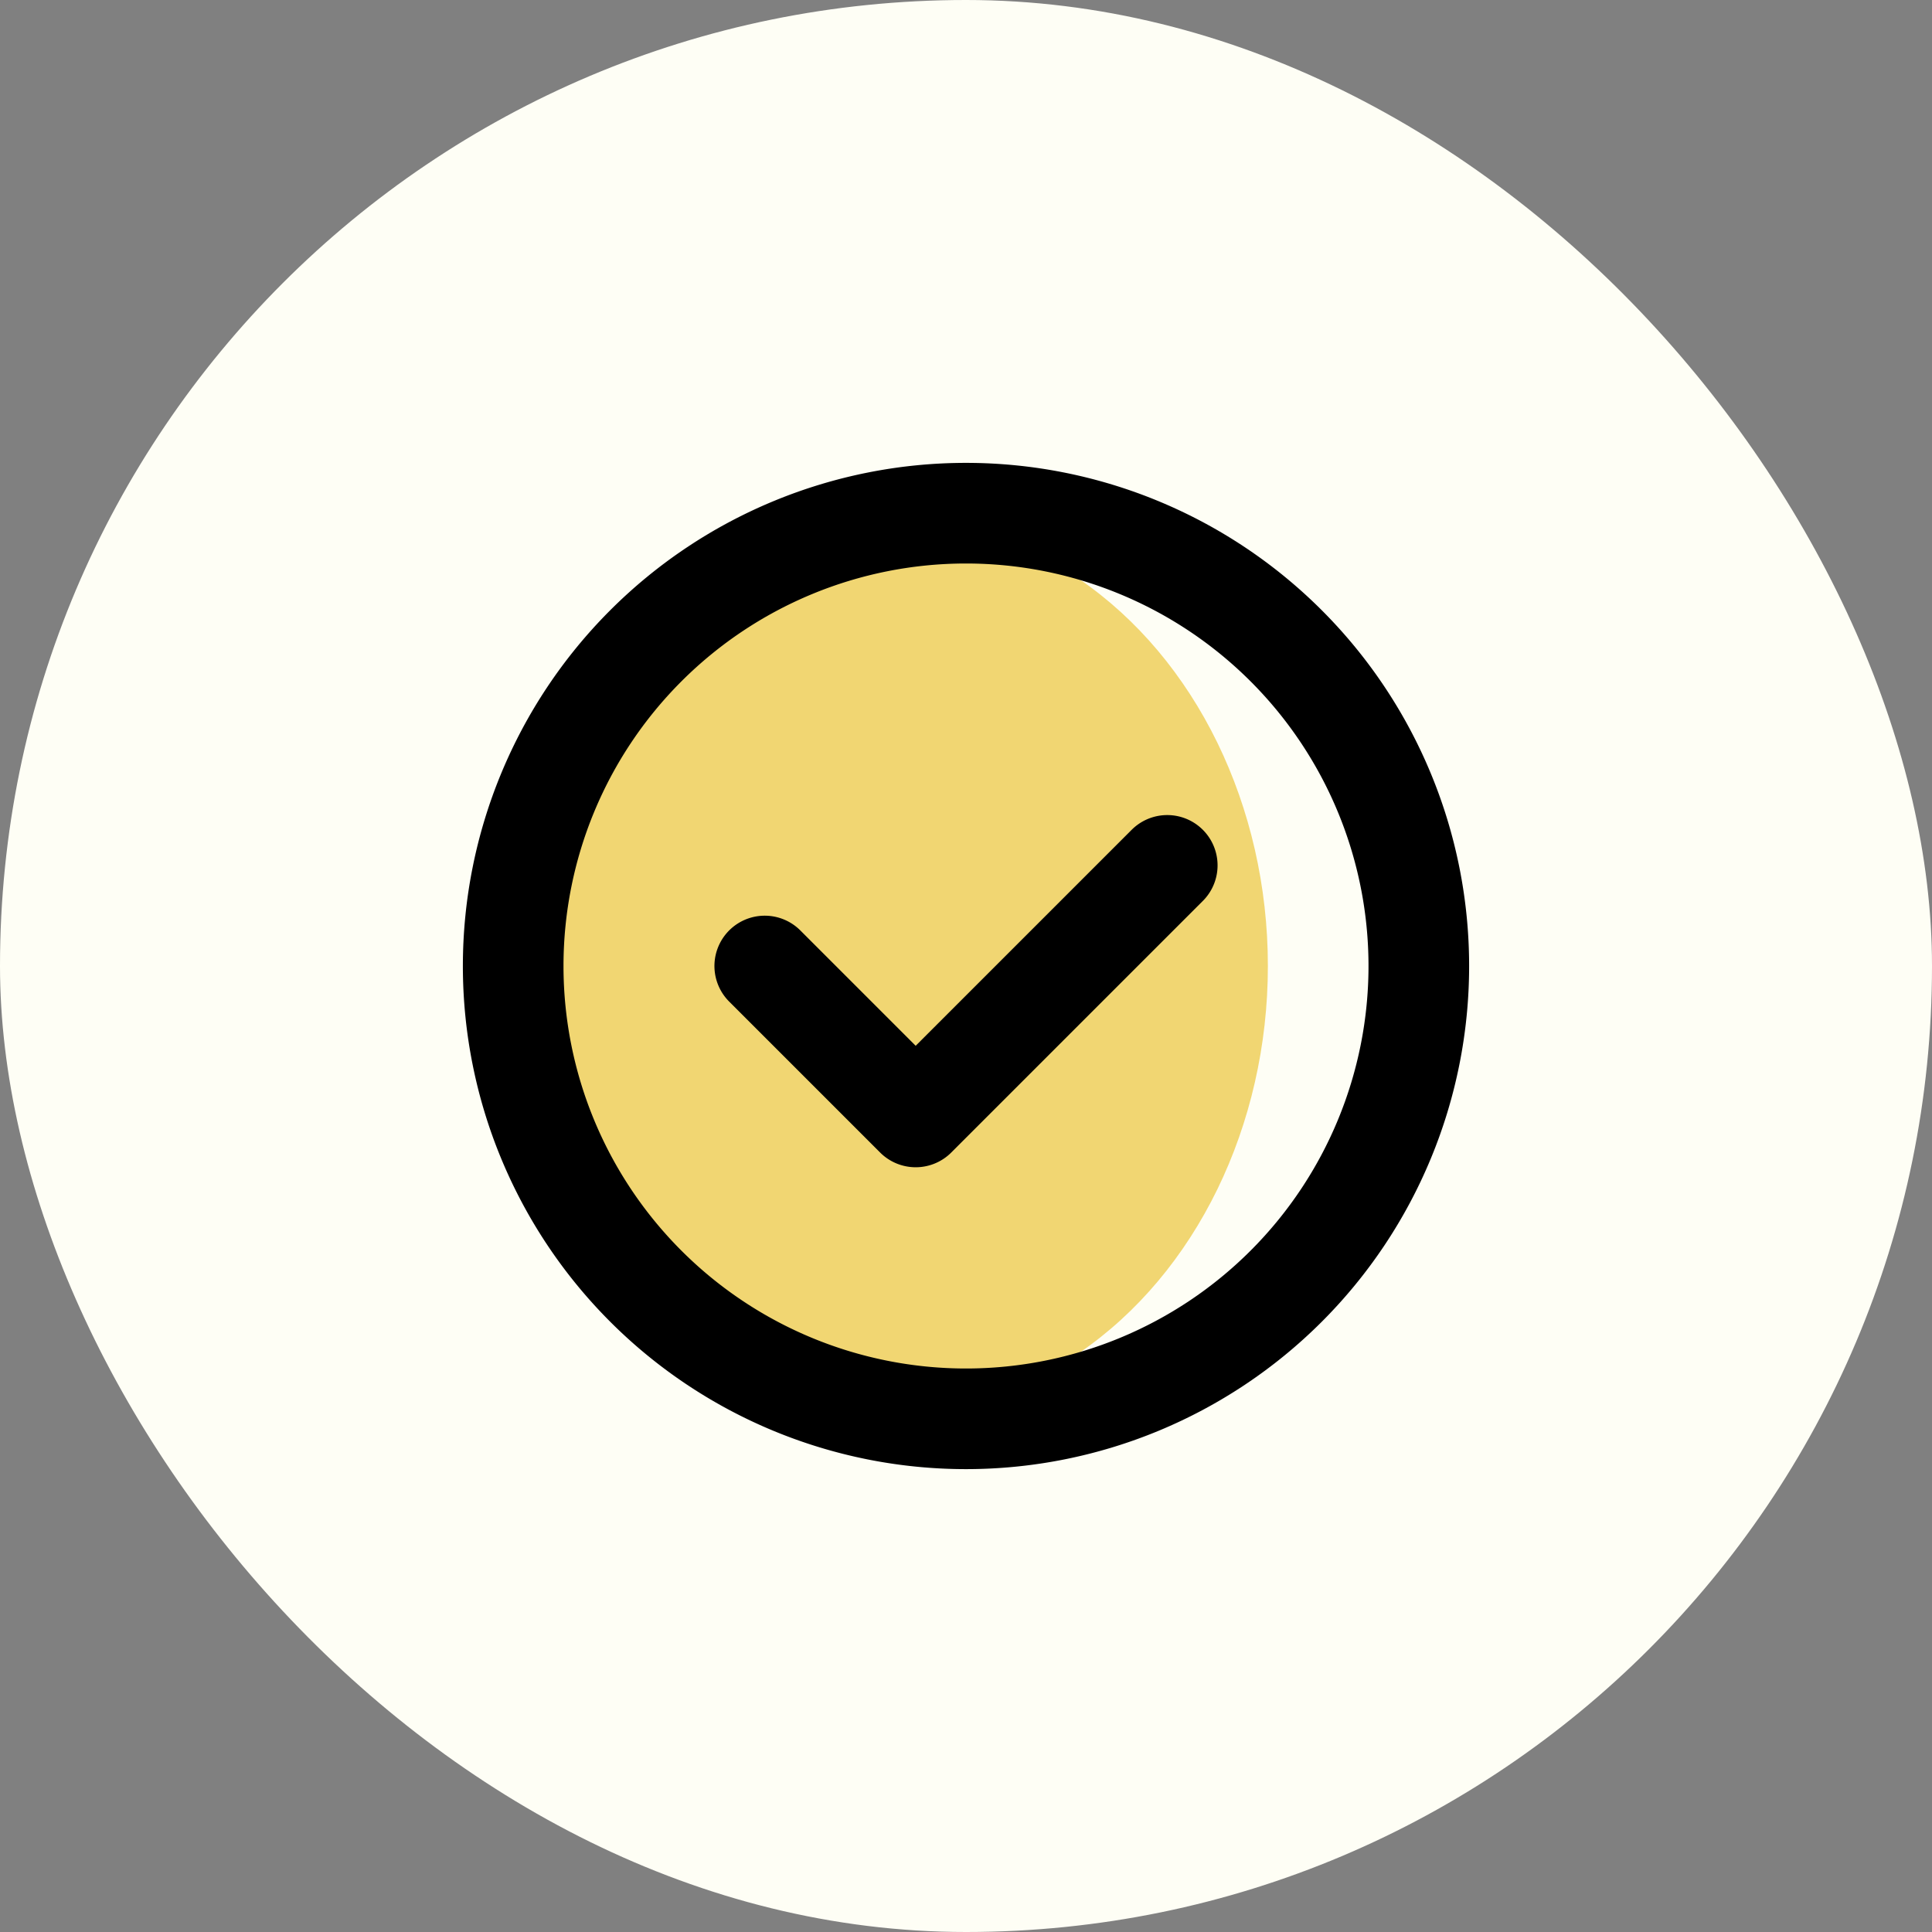
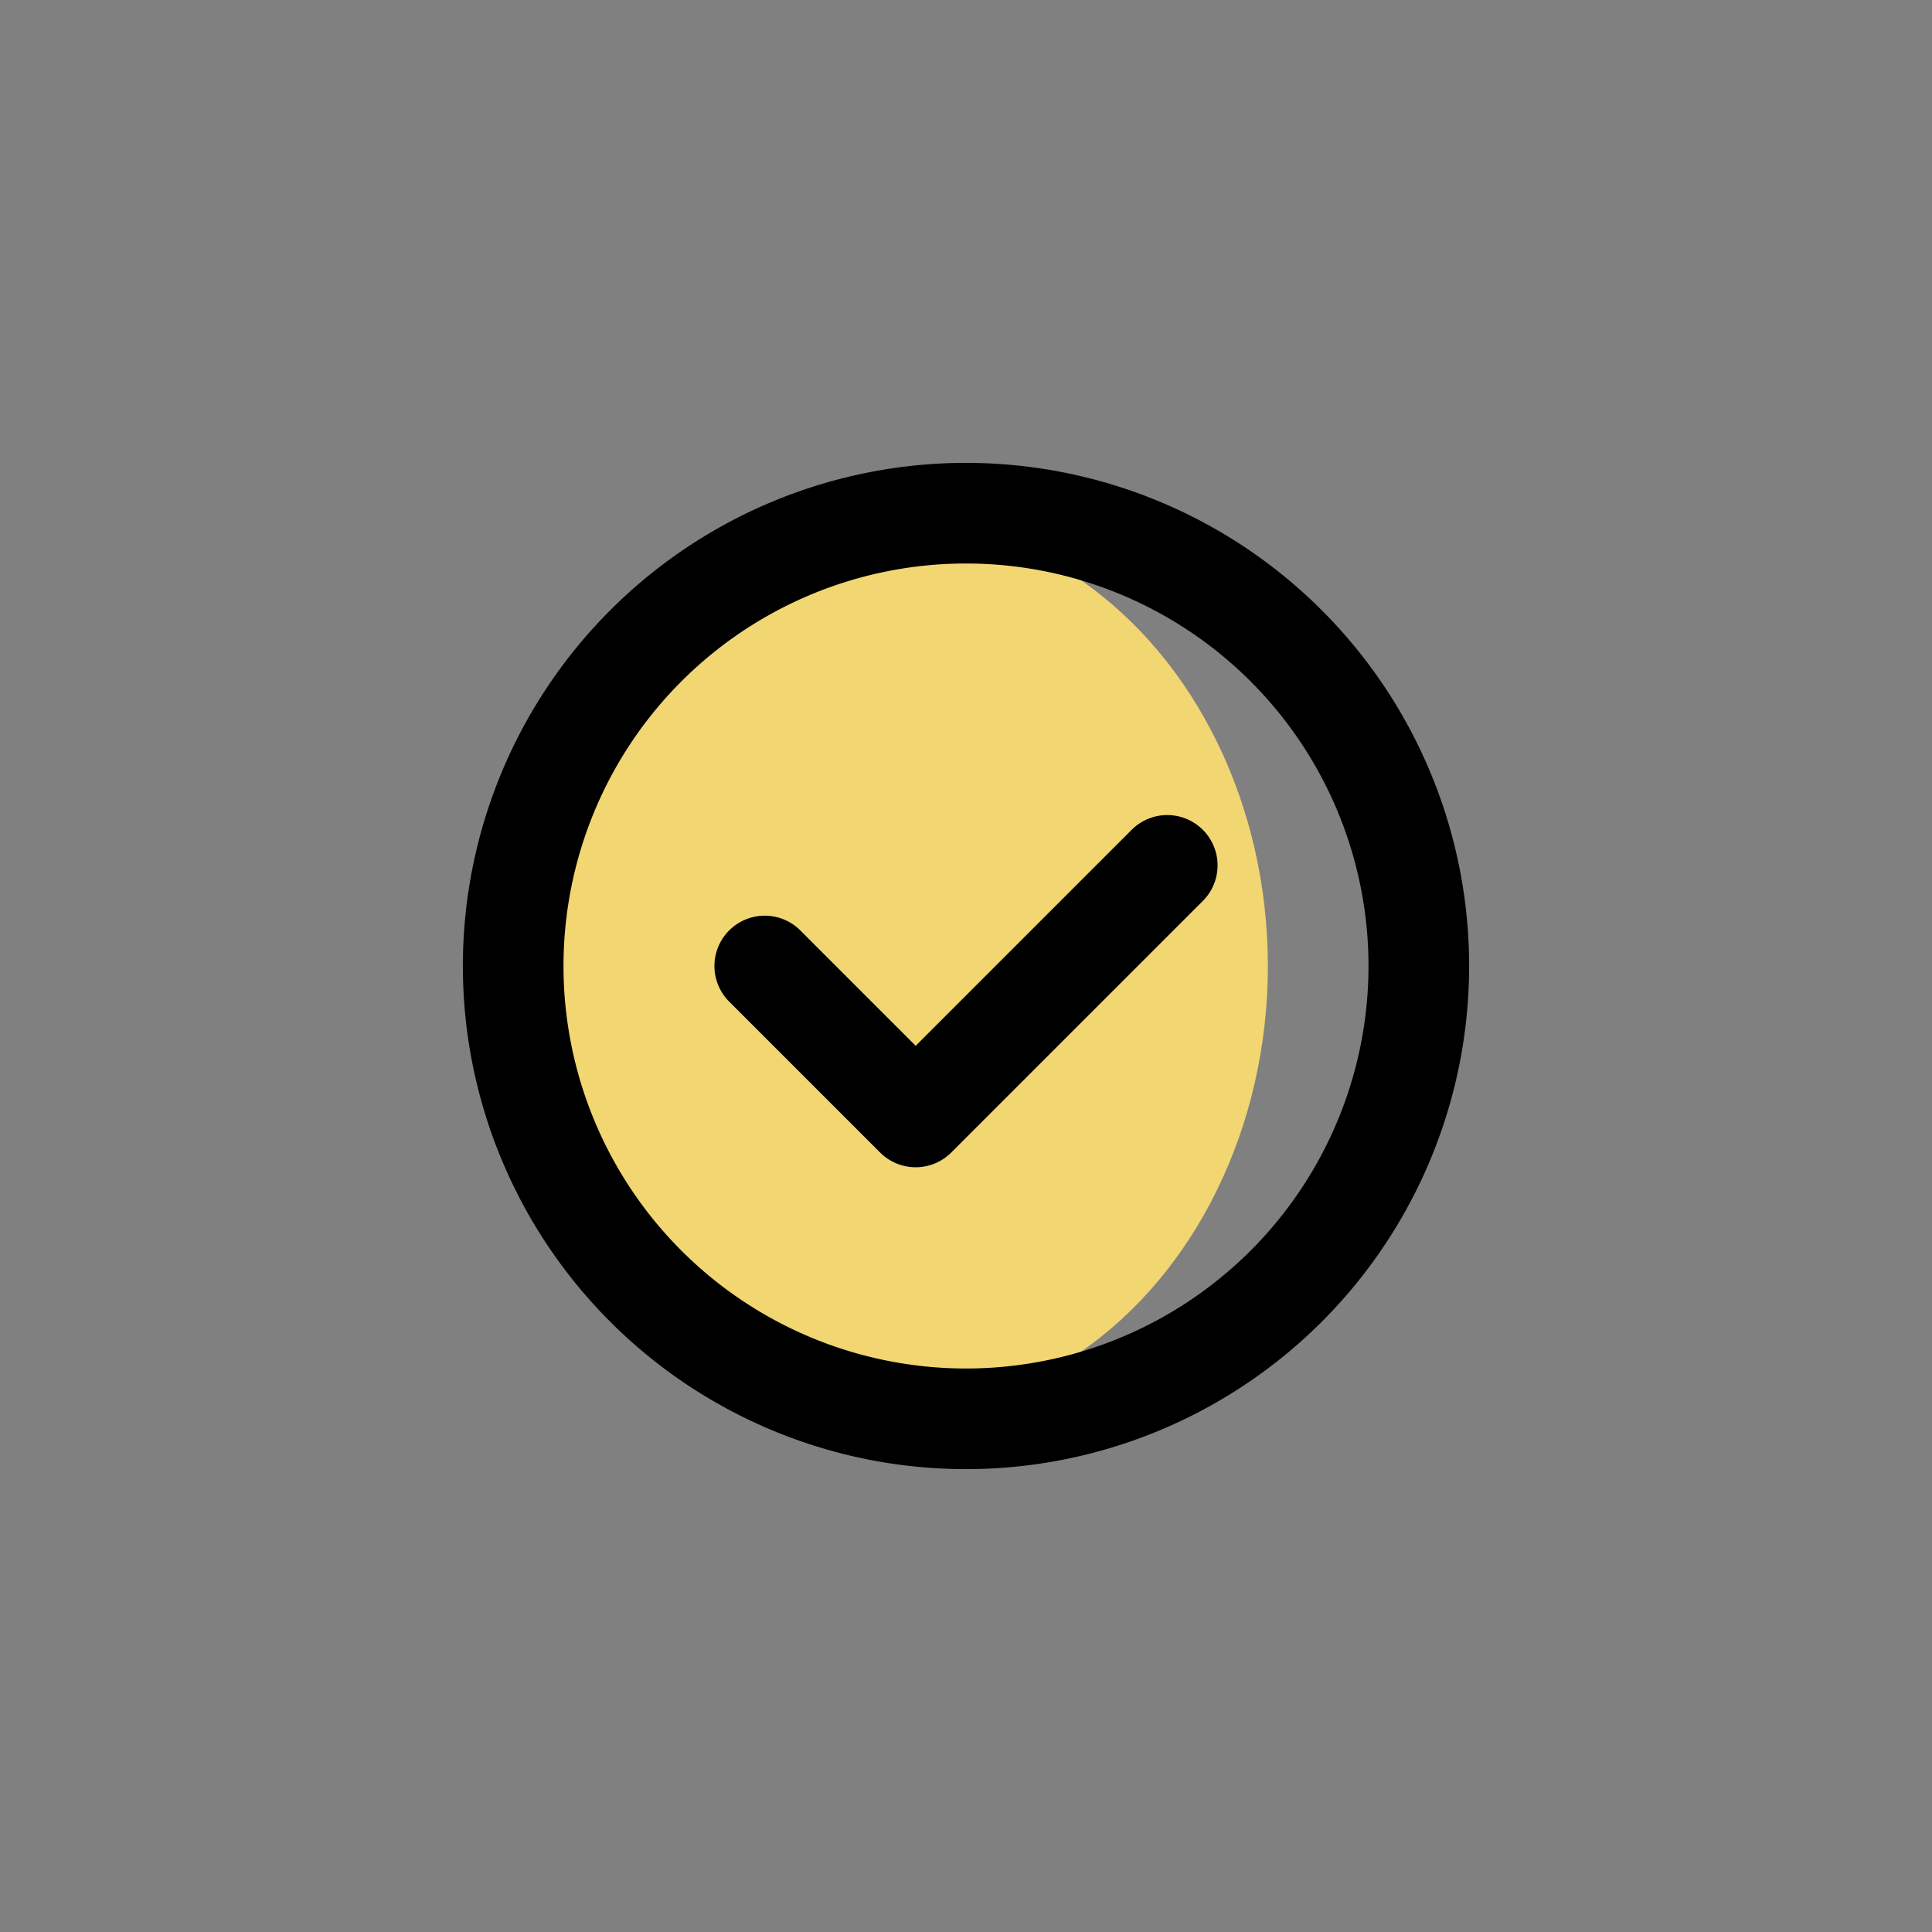
<svg xmlns="http://www.w3.org/2000/svg" fill="#000000" width="800px" height="800px" viewBox="-7.2 -7.2 38.40 38.40" id="check-circle" class="icon multi-color">
  <rect x="-7.2" y="-7.2" width="38.40" height="38.40" fill="#808080" stroke="none" />
  <g id="SVGRepo_bgCarrier" stroke-width="0">
-     <rect x="-7.2" y="-7.2" width="38.40" height="38.40" rx="19.2" fill="#fefef5" />
-   </g>
+     </g>
  <g id="SVGRepo_tracerCarrier" stroke-linecap="round" stroke-linejoin="round" />
  <g id="SVGRepo_iconCarrier">
    <ellipse id="secondary-fill" cx="10.5" cy="12" rx="7.5" ry="8.88" style="fill: #f1d672; stroke-width: 2;" />
    <path id="primary-stroke" d="M21,12a9,9,0,1,1-9-9A9,9,0,0,1,21,12ZM8,12l3,3,5-5" style="fill: none; stroke: #000000; stroke-linecap: round; stroke-linejoin: round; stroke-width: 2;" />
  </g>
</svg>